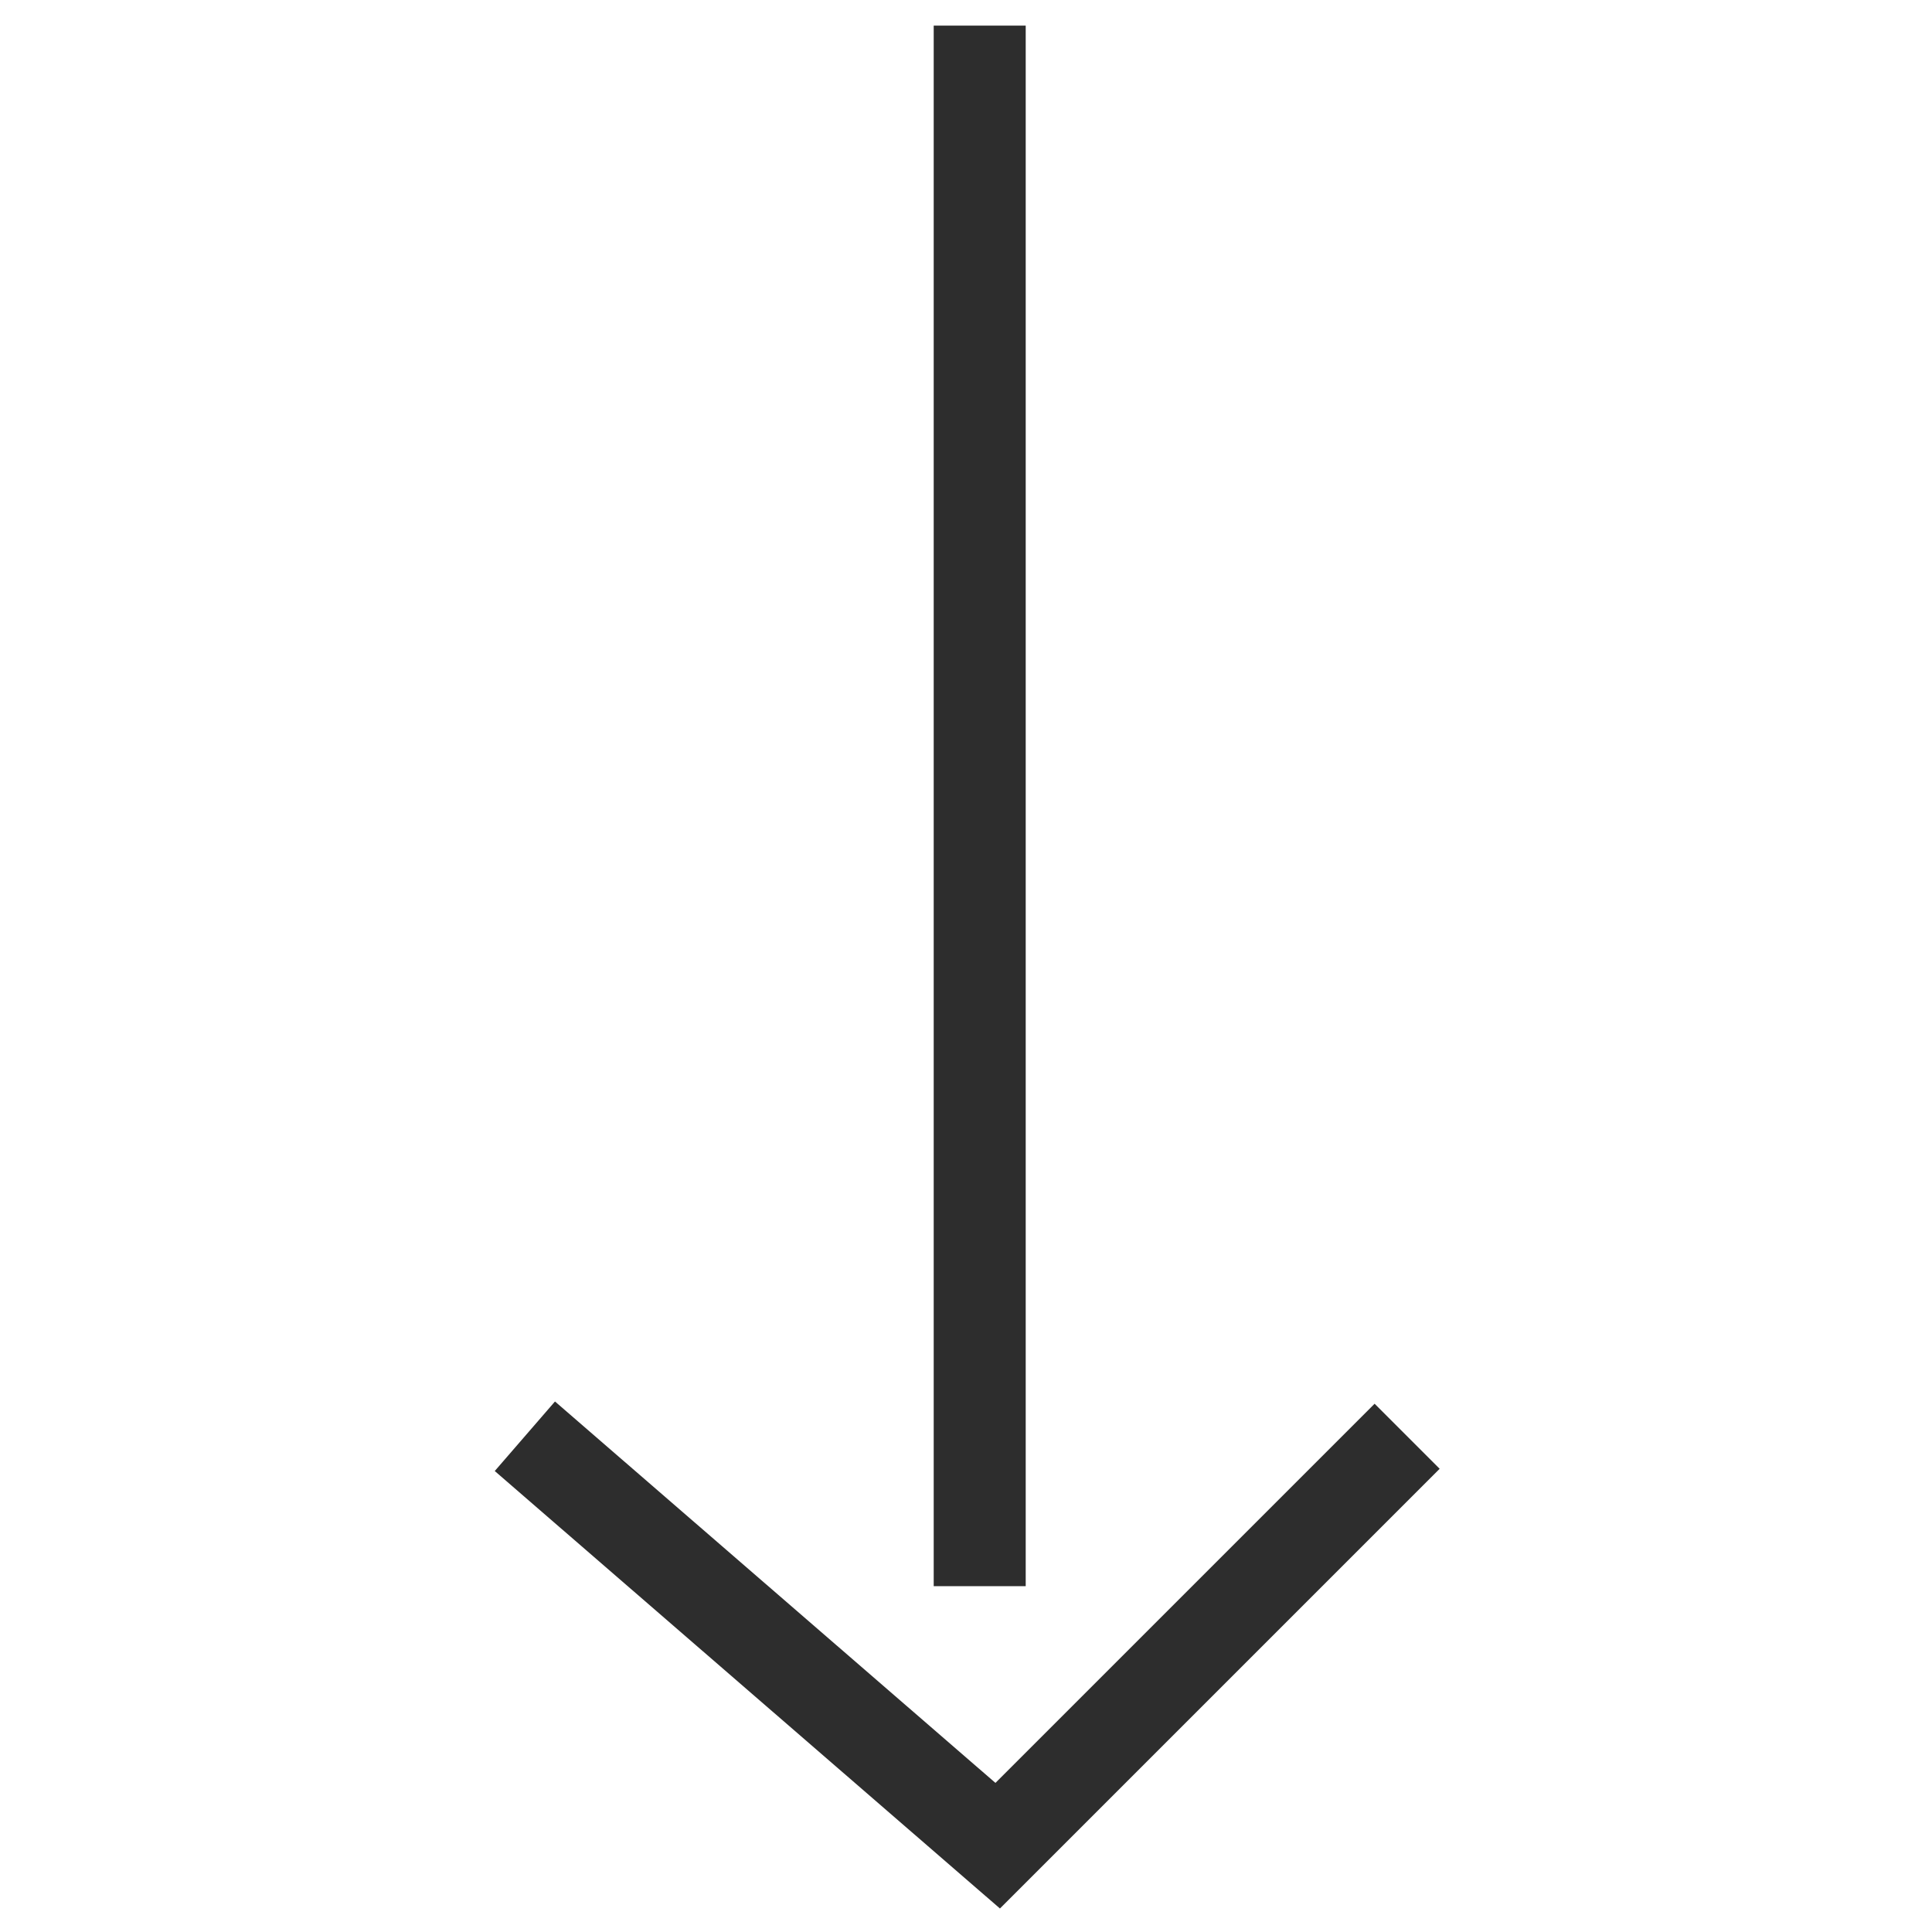
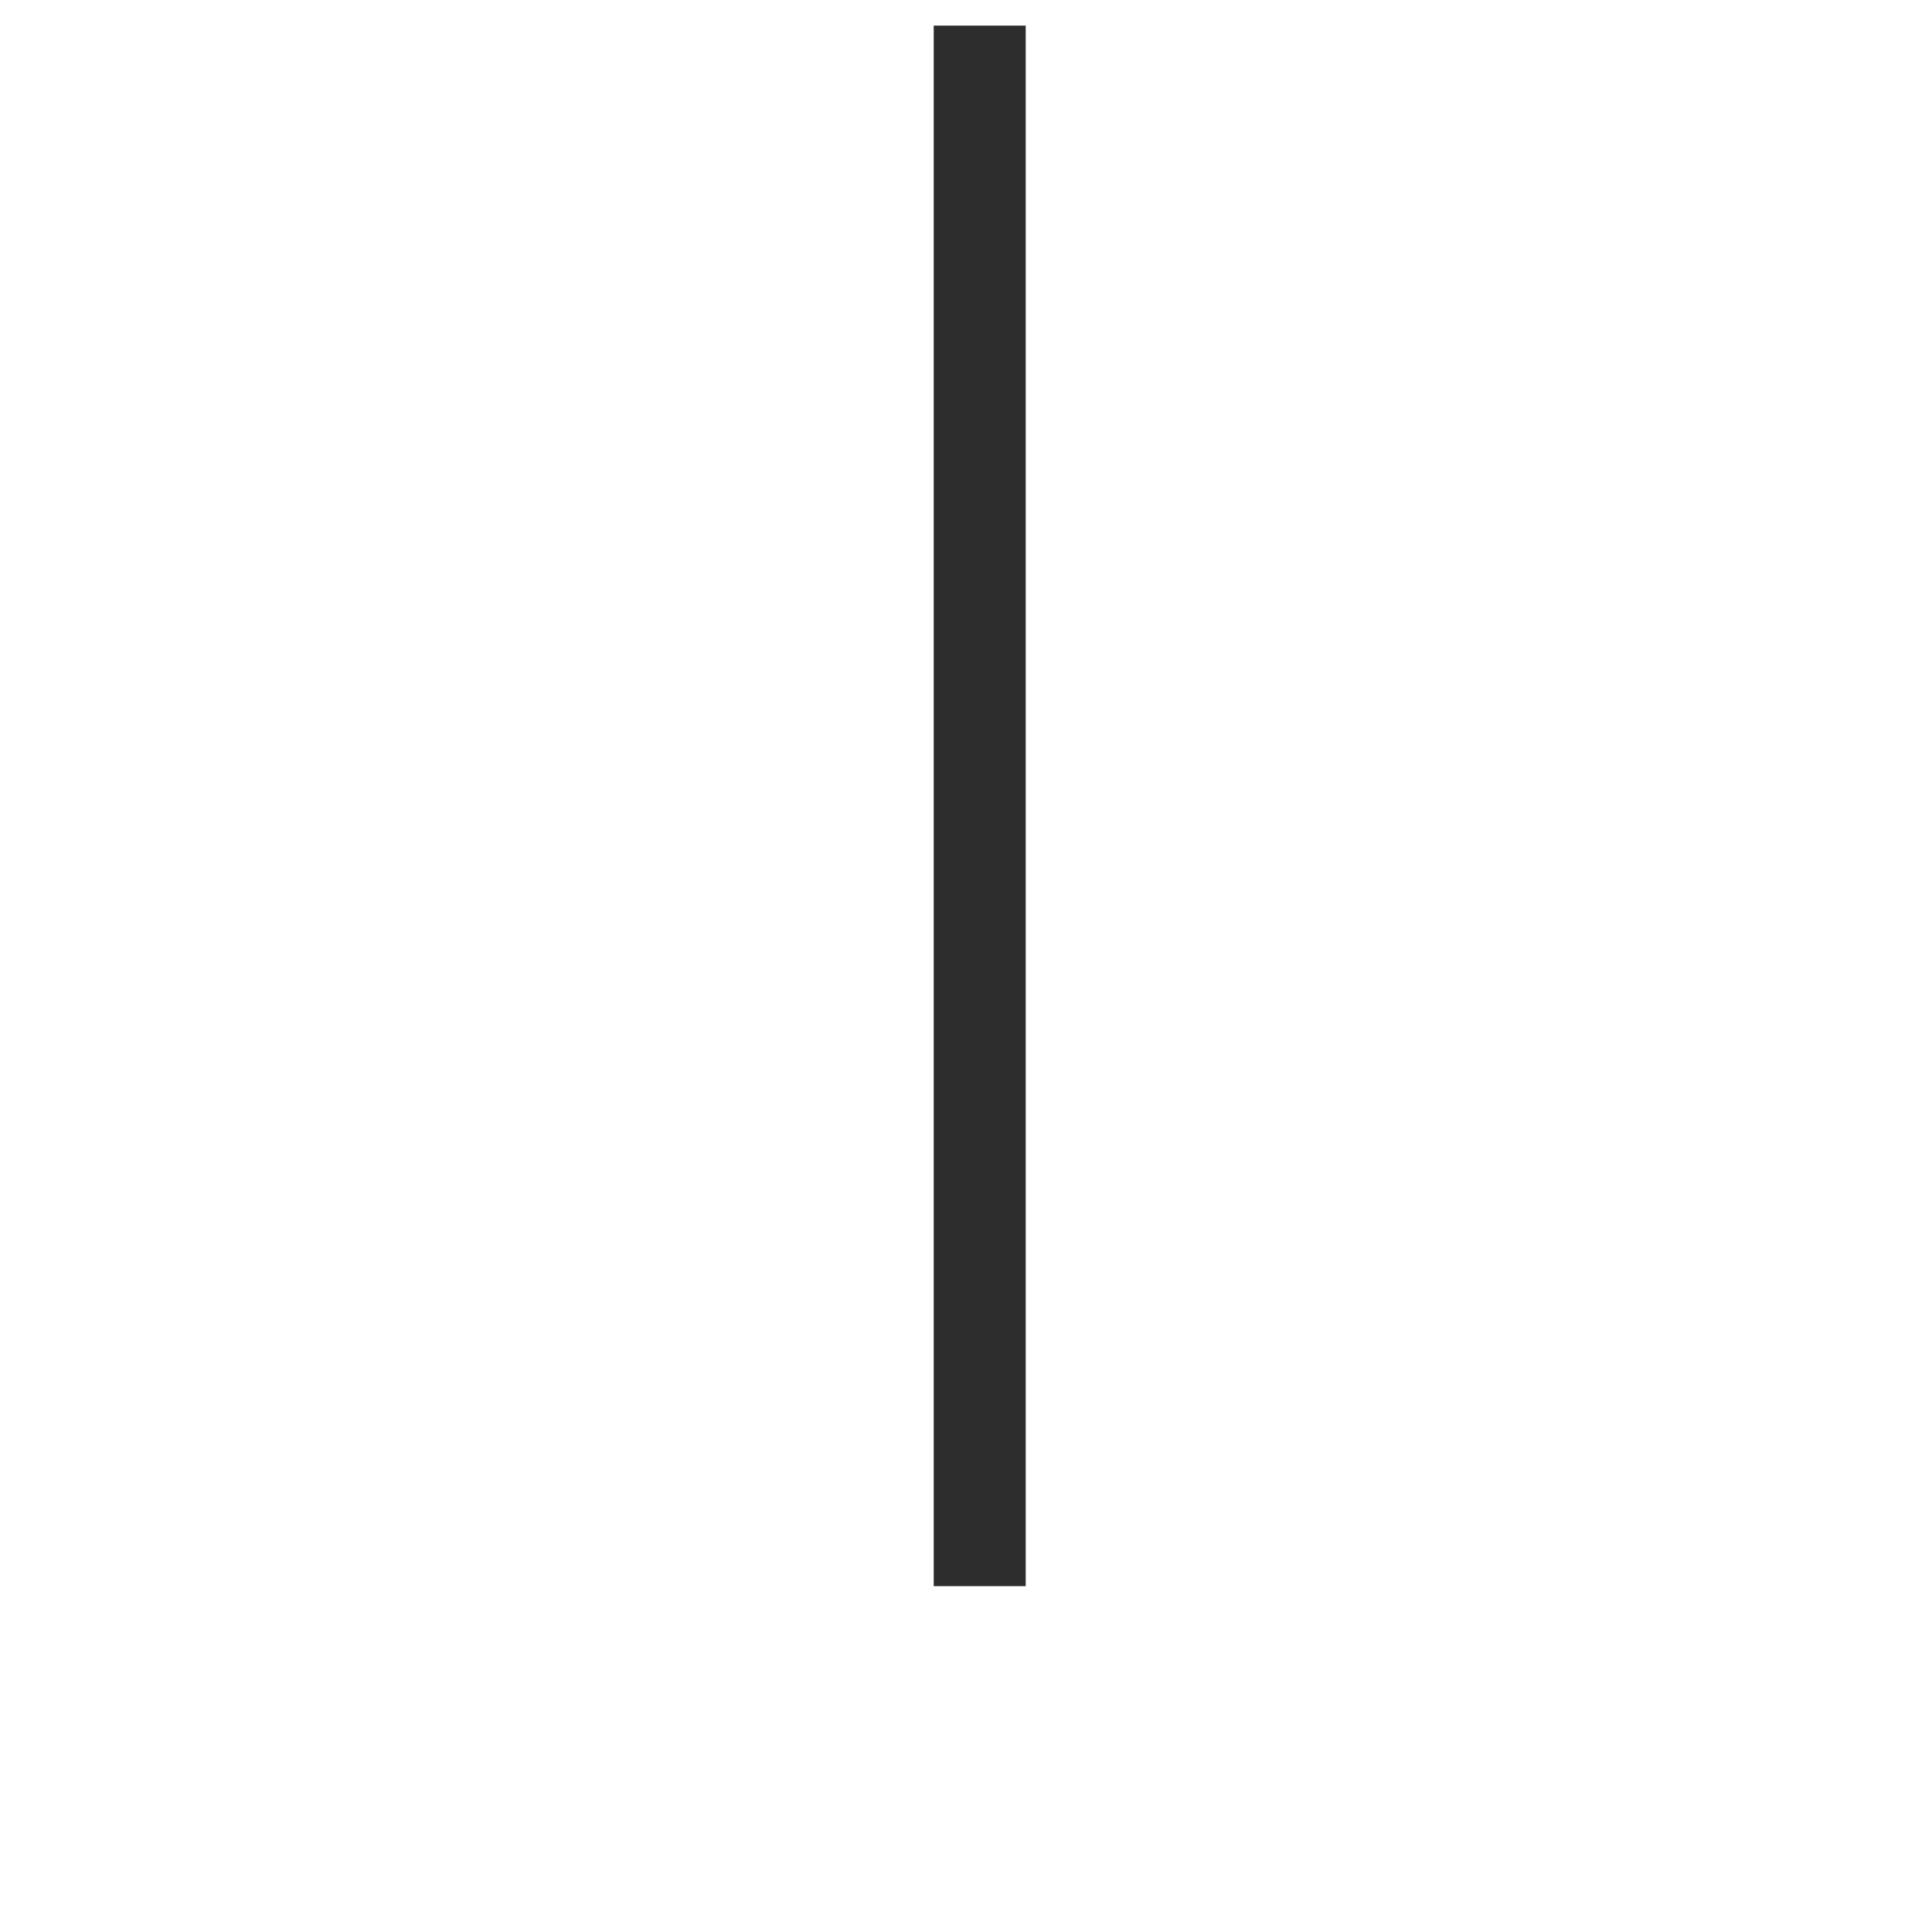
<svg xmlns="http://www.w3.org/2000/svg" version="1.1" id="Layer_1" x="0px" y="0px" viewBox="0 0 42 42" enable-background="new 0 0 42 42" xml:space="preserve">
  <line fill="none" stroke="#2D2D2D" stroke-width="2" stroke-miterlimit="10" x1="21.298" y1="0.557" x2="21.298" y2="34.482" />
-   <polyline fill="none" stroke="#2D2D2D" stroke-width="2" stroke-miterlimit="10" points="30.59,31.223 21.689,40.124   11.41,31.223 " />
</svg>